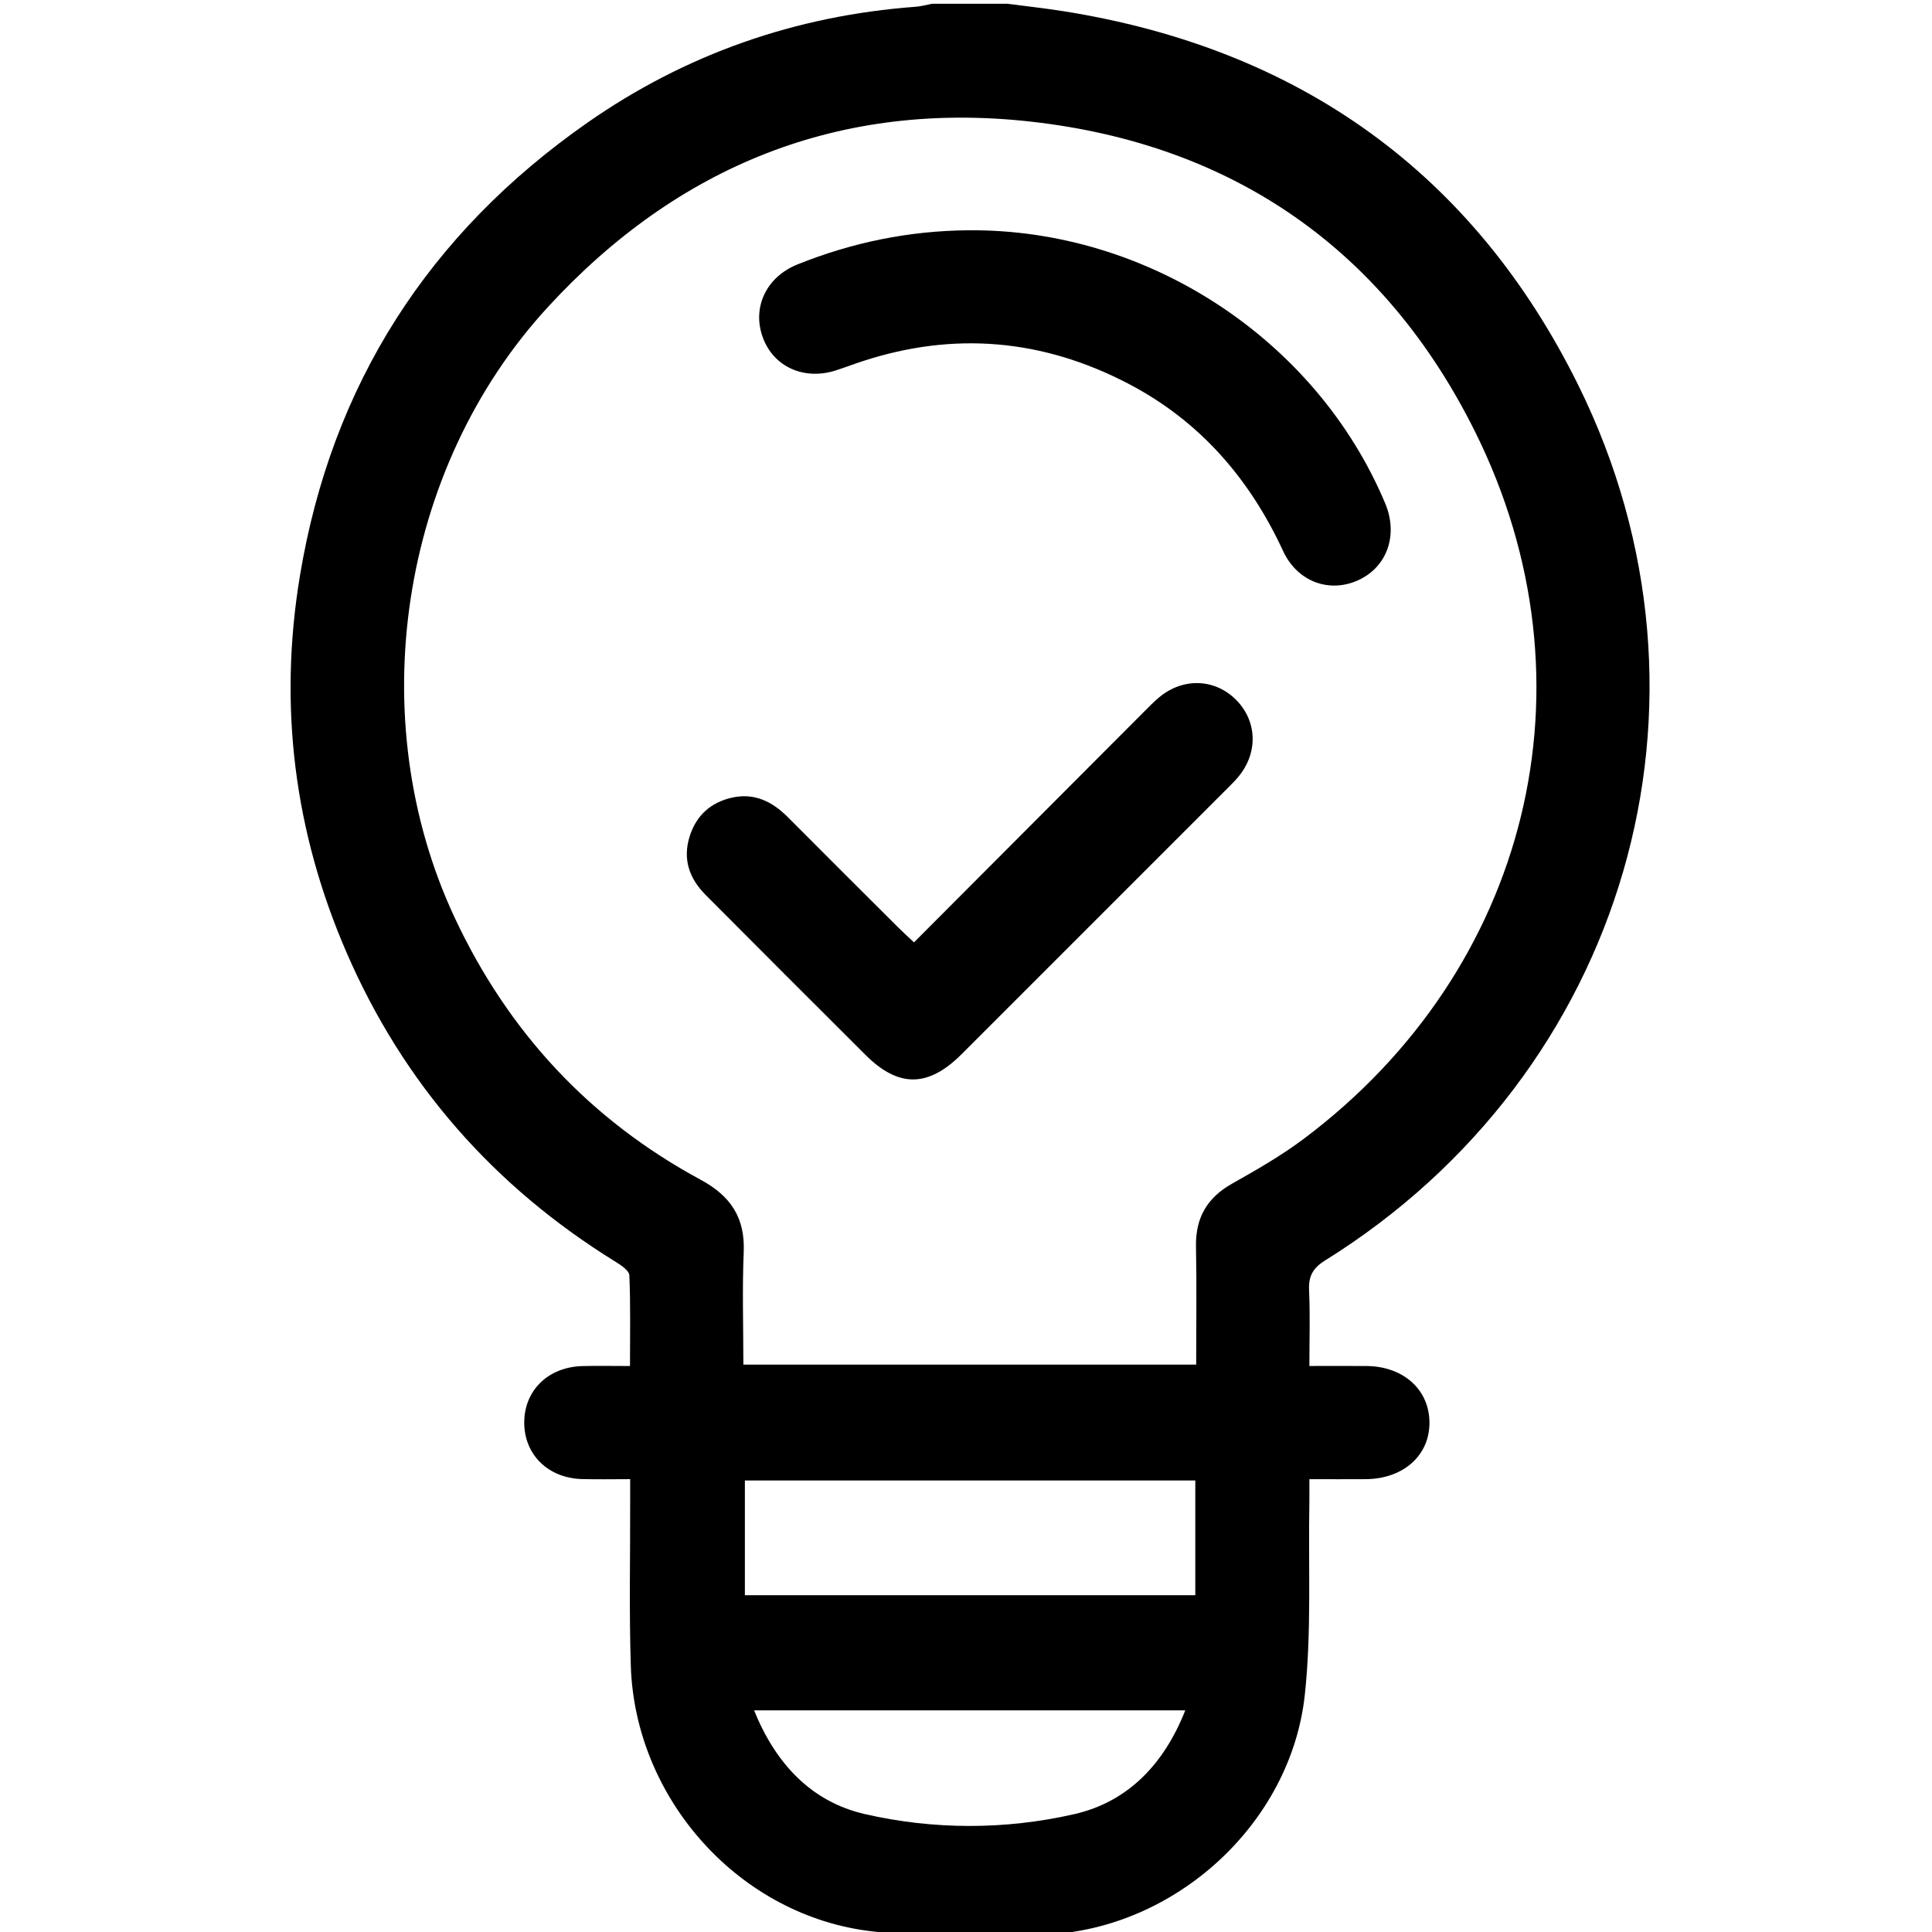
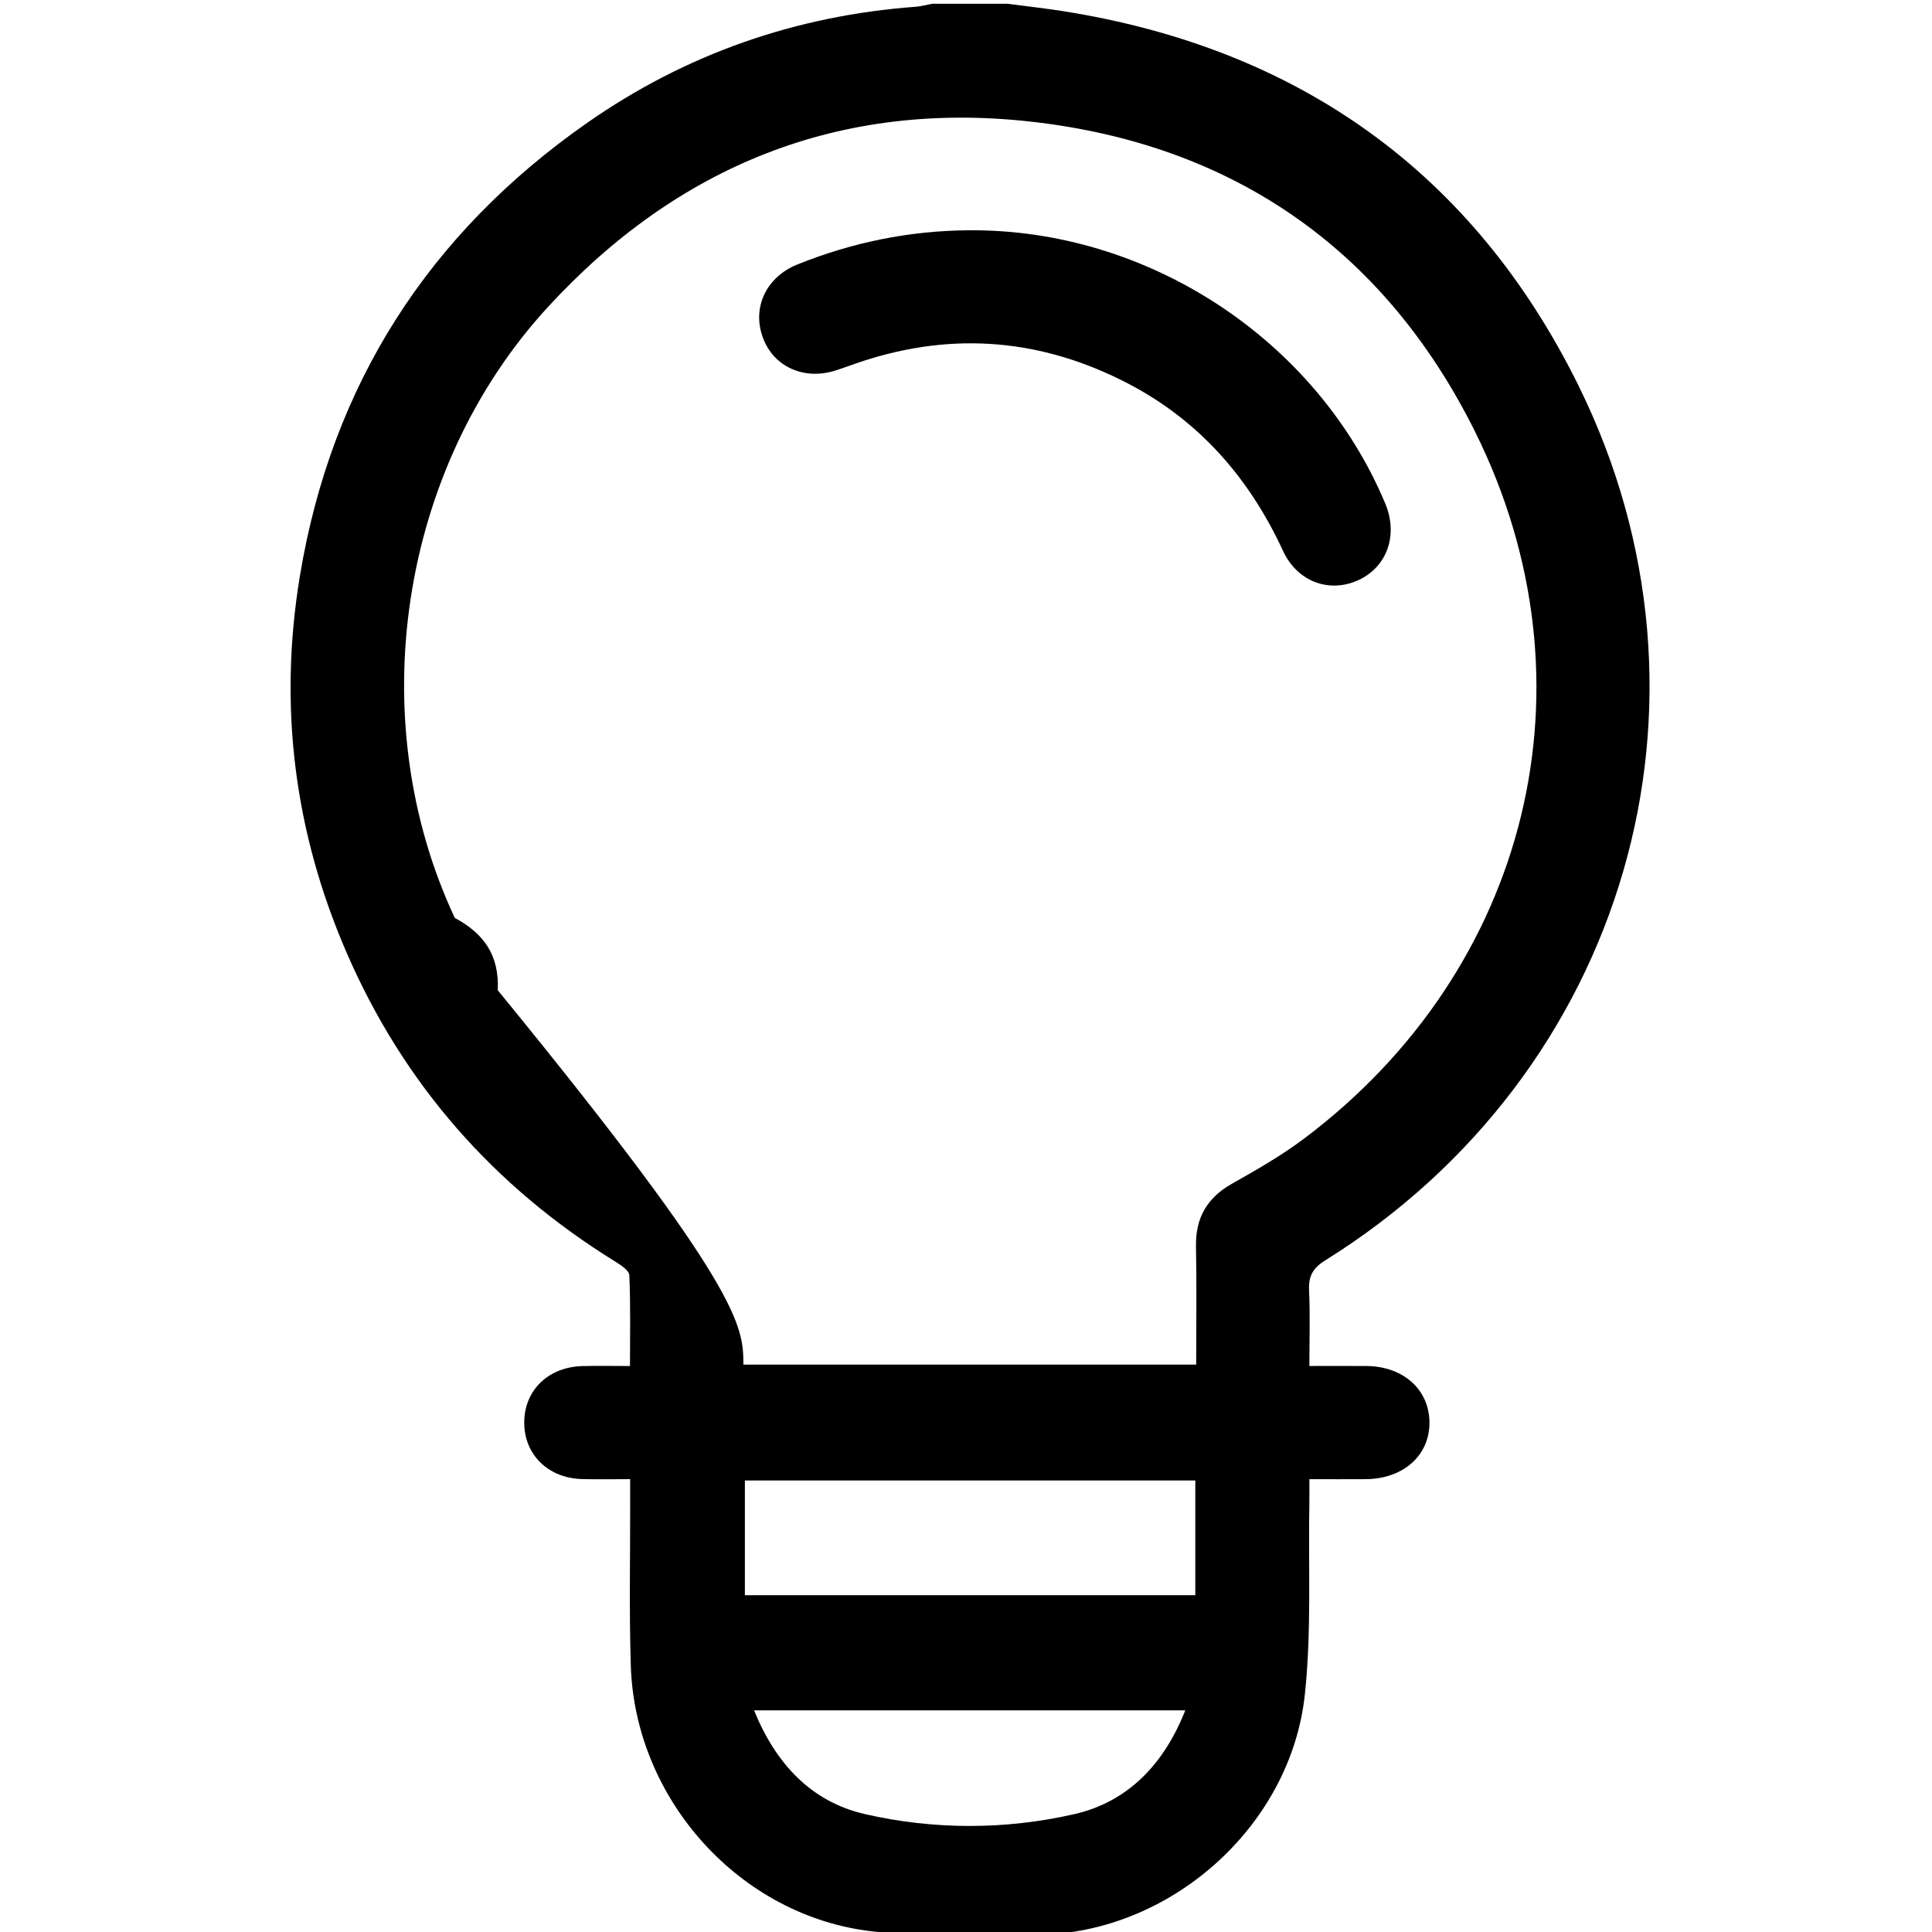
<svg xmlns="http://www.w3.org/2000/svg" version="1.1" id="Calque_1" x="0px" y="0px" width="511.936px" height="511.936px" viewBox="0 0 511.936 511.936" enable-background="new 0 0 511.936 511.936" xml:space="preserve">
  <g>
-     <path fill-rule="evenodd" clip-rule="evenodd" d="M266.967,1c4.924,0.648,9.866,1.185,14.771,1.961   c62.318,9.867,108.598,42.708,136.484,99.122c41.513,83.976,12.516,182.339-67.067,231.885c-3.308,2.06-4.457,4.209-4.281,7.963   c0.301,6.456,0.083,12.936,0.083,20.024c5.275,0,10.212-0.037,15.148,0.008c9.722,0.088,16.563,6.202,16.669,14.845   c0.109,8.789-6.866,15.061-16.88,15.136c-4.797,0.036-9.594,0.006-14.938,0.006c0,2.354,0.03,4.3-0.005,6.243   c-0.308,16.976,0.611,34.086-1.205,50.9c-3.679,34.076-34.232,62.007-68.685,63.52c-15.27,0.671-30.753,0.889-45.894-0.838   c-35.172-4.011-62.893-35.004-64.016-70.38c-0.46-14.483-0.139-28.991-0.172-43.488c-0.004-1.797,0-3.595,0-5.966   c-4.499,0-8.614,0.091-12.723-0.019c-9.03-0.242-15.361-6.484-15.345-15.007c0.017-8.509,6.367-14.704,15.42-14.935   c3.979-0.102,7.963-0.018,12.603-0.018c0-8.184,0.165-16.116-0.169-24.027c-0.053-1.255-2.186-2.685-3.637-3.58   c-32.282-19.938-56.221-47.164-71.312-81.986c-13.861-31.984-18.043-65.311-12.356-99.704   c8.393-50.761,34.173-90.802,76.175-120.145c26.02-18.178,55.192-28.372,86.973-30.725c1.465-0.109,2.908-0.523,4.36-0.796   C253.635,1,260.301,1,266.967,1z M196.975,361.594c40.316,0,80.024,0,119.985,0c0-10.672,0.152-20.99-0.05-31.301   c-0.149-7.627,2.958-12.94,9.614-16.684c6.517-3.665,13.063-7.425,19.025-11.905c59.605-44.781,78.505-120.492,45.335-187.265   C366.926,66.211,326.866,38.31,273.4,32.255c-50.655-5.736-93.672,11.524-128.232,49.119   c-39.377,42.834-49.339,109.181-24.662,161.844c14.18,30.262,35.797,53.53,65.167,69.397c7.947,4.293,11.785,10.055,11.396,19.18   C196.652,341.591,196.975,351.42,196.975,361.594z M316.729,392.295c-40.086,0-79.777,0-119.353,0c0,10.396,0,20.444,0,30.396   c39.975,0,79.549,0,119.353,0C316.729,412.511,316.729,402.583,316.729,392.295z M314.068,453.211c-38.272,0-76.032,0-114.253,0   c5.711,14.109,15.134,24.22,29.376,27.485c18.261,4.187,37.136,4.177,55.403,0.027   C299.013,477.447,308.516,467.288,314.068,453.211z" />
-     <path fill-rule="evenodd" clip-rule="evenodd" d="M242.184,249.707c20.5-20.556,40.597-40.711,60.703-60.858   c1.41-1.413,2.799-2.865,4.334-4.132c6.339-5.23,14.754-4.891,20.341,0.75c5.586,5.64,5.839,14.02,0.583,20.357   c-0.848,1.022-1.798,1.964-2.738,2.905c-23.544,23.553-47.085,47.108-70.646,70.645c-8.826,8.816-16.688,8.866-25.42,0.157   c-14.148-14.109-28.285-28.231-42.372-42.401c-4.288-4.314-6.131-9.414-4.228-15.486c1.751-5.587,5.596-9.012,11.185-10.283   c5.916-1.347,10.697,1.01,14.83,5.165c9.747,9.799,19.542,19.548,29.329,29.307C239.243,246.989,240.464,248.085,242.184,249.707z" />
+     <path fill-rule="evenodd" clip-rule="evenodd" d="M266.967,1c4.924,0.648,9.866,1.185,14.771,1.961   c62.318,9.867,108.598,42.708,136.484,99.122c41.513,83.976,12.516,182.339-67.067,231.885c-3.308,2.06-4.457,4.209-4.281,7.963   c0.301,6.456,0.083,12.936,0.083,20.024c5.275,0,10.212-0.037,15.148,0.008c9.722,0.088,16.563,6.202,16.669,14.845   c0.109,8.789-6.866,15.061-16.88,15.136c-4.797,0.036-9.594,0.006-14.938,0.006c0,2.354,0.03,4.3-0.005,6.243   c-0.308,16.976,0.611,34.086-1.205,50.9c-3.679,34.076-34.232,62.007-68.685,63.52c-15.27,0.671-30.753,0.889-45.894-0.838   c-35.172-4.011-62.893-35.004-64.016-70.38c-0.46-14.483-0.139-28.991-0.172-43.488c-0.004-1.797,0-3.595,0-5.966   c-4.499,0-8.614,0.091-12.723-0.019c-9.03-0.242-15.361-6.484-15.345-15.007c0.017-8.509,6.367-14.704,15.42-14.935   c3.979-0.102,7.963-0.018,12.603-0.018c0-8.184,0.165-16.116-0.169-24.027c-0.053-1.255-2.186-2.685-3.637-3.58   c-32.282-19.938-56.221-47.164-71.312-81.986c-13.861-31.984-18.043-65.311-12.356-99.704   c8.393-50.761,34.173-90.802,76.175-120.145c26.02-18.178,55.192-28.372,86.973-30.725c1.465-0.109,2.908-0.523,4.36-0.796   C253.635,1,260.301,1,266.967,1z M196.975,361.594c40.316,0,80.024,0,119.985,0c0-10.672,0.152-20.99-0.05-31.301   c-0.149-7.627,2.958-12.94,9.614-16.684c6.517-3.665,13.063-7.425,19.025-11.905c59.605-44.781,78.505-120.492,45.335-187.265   C366.926,66.211,326.866,38.31,273.4,32.255c-50.655-5.736-93.672,11.524-128.232,49.119   c-39.377,42.834-49.339,109.181-24.662,161.844c7.947,4.293,11.785,10.055,11.396,19.18   C196.652,341.591,196.975,351.42,196.975,361.594z M316.729,392.295c-40.086,0-79.777,0-119.353,0c0,10.396,0,20.444,0,30.396   c39.975,0,79.549,0,119.353,0C316.729,412.511,316.729,402.583,316.729,392.295z M314.068,453.211c-38.272,0-76.032,0-114.253,0   c5.711,14.109,15.134,24.22,29.376,27.485c18.261,4.187,37.136,4.177,55.403,0.027   C299.013,477.447,308.516,467.288,314.068,453.211z" />
    <path fill-rule="evenodd" clip-rule="evenodd" d="M256.597,61.018c47.468-0.418,92.189,28.885,110.447,72.356   c3.495,8.32,0.56,16.791-7.042,20.319c-7.666,3.559-16.211,0.527-20.024-7.713c-8.889-19.208-22.053-34.393-40.911-44.265   c-22.646-11.854-46.204-13.972-70.573-5.98c-2.37,0.777-4.701,1.675-7.077,2.432c-8.362,2.665-16.391-0.958-19.255-8.65   c-2.968-7.968,0.824-16.102,9.169-19.458C225.849,64.221,240.931,61.145,256.597,61.018z" />
  </g>
</svg>